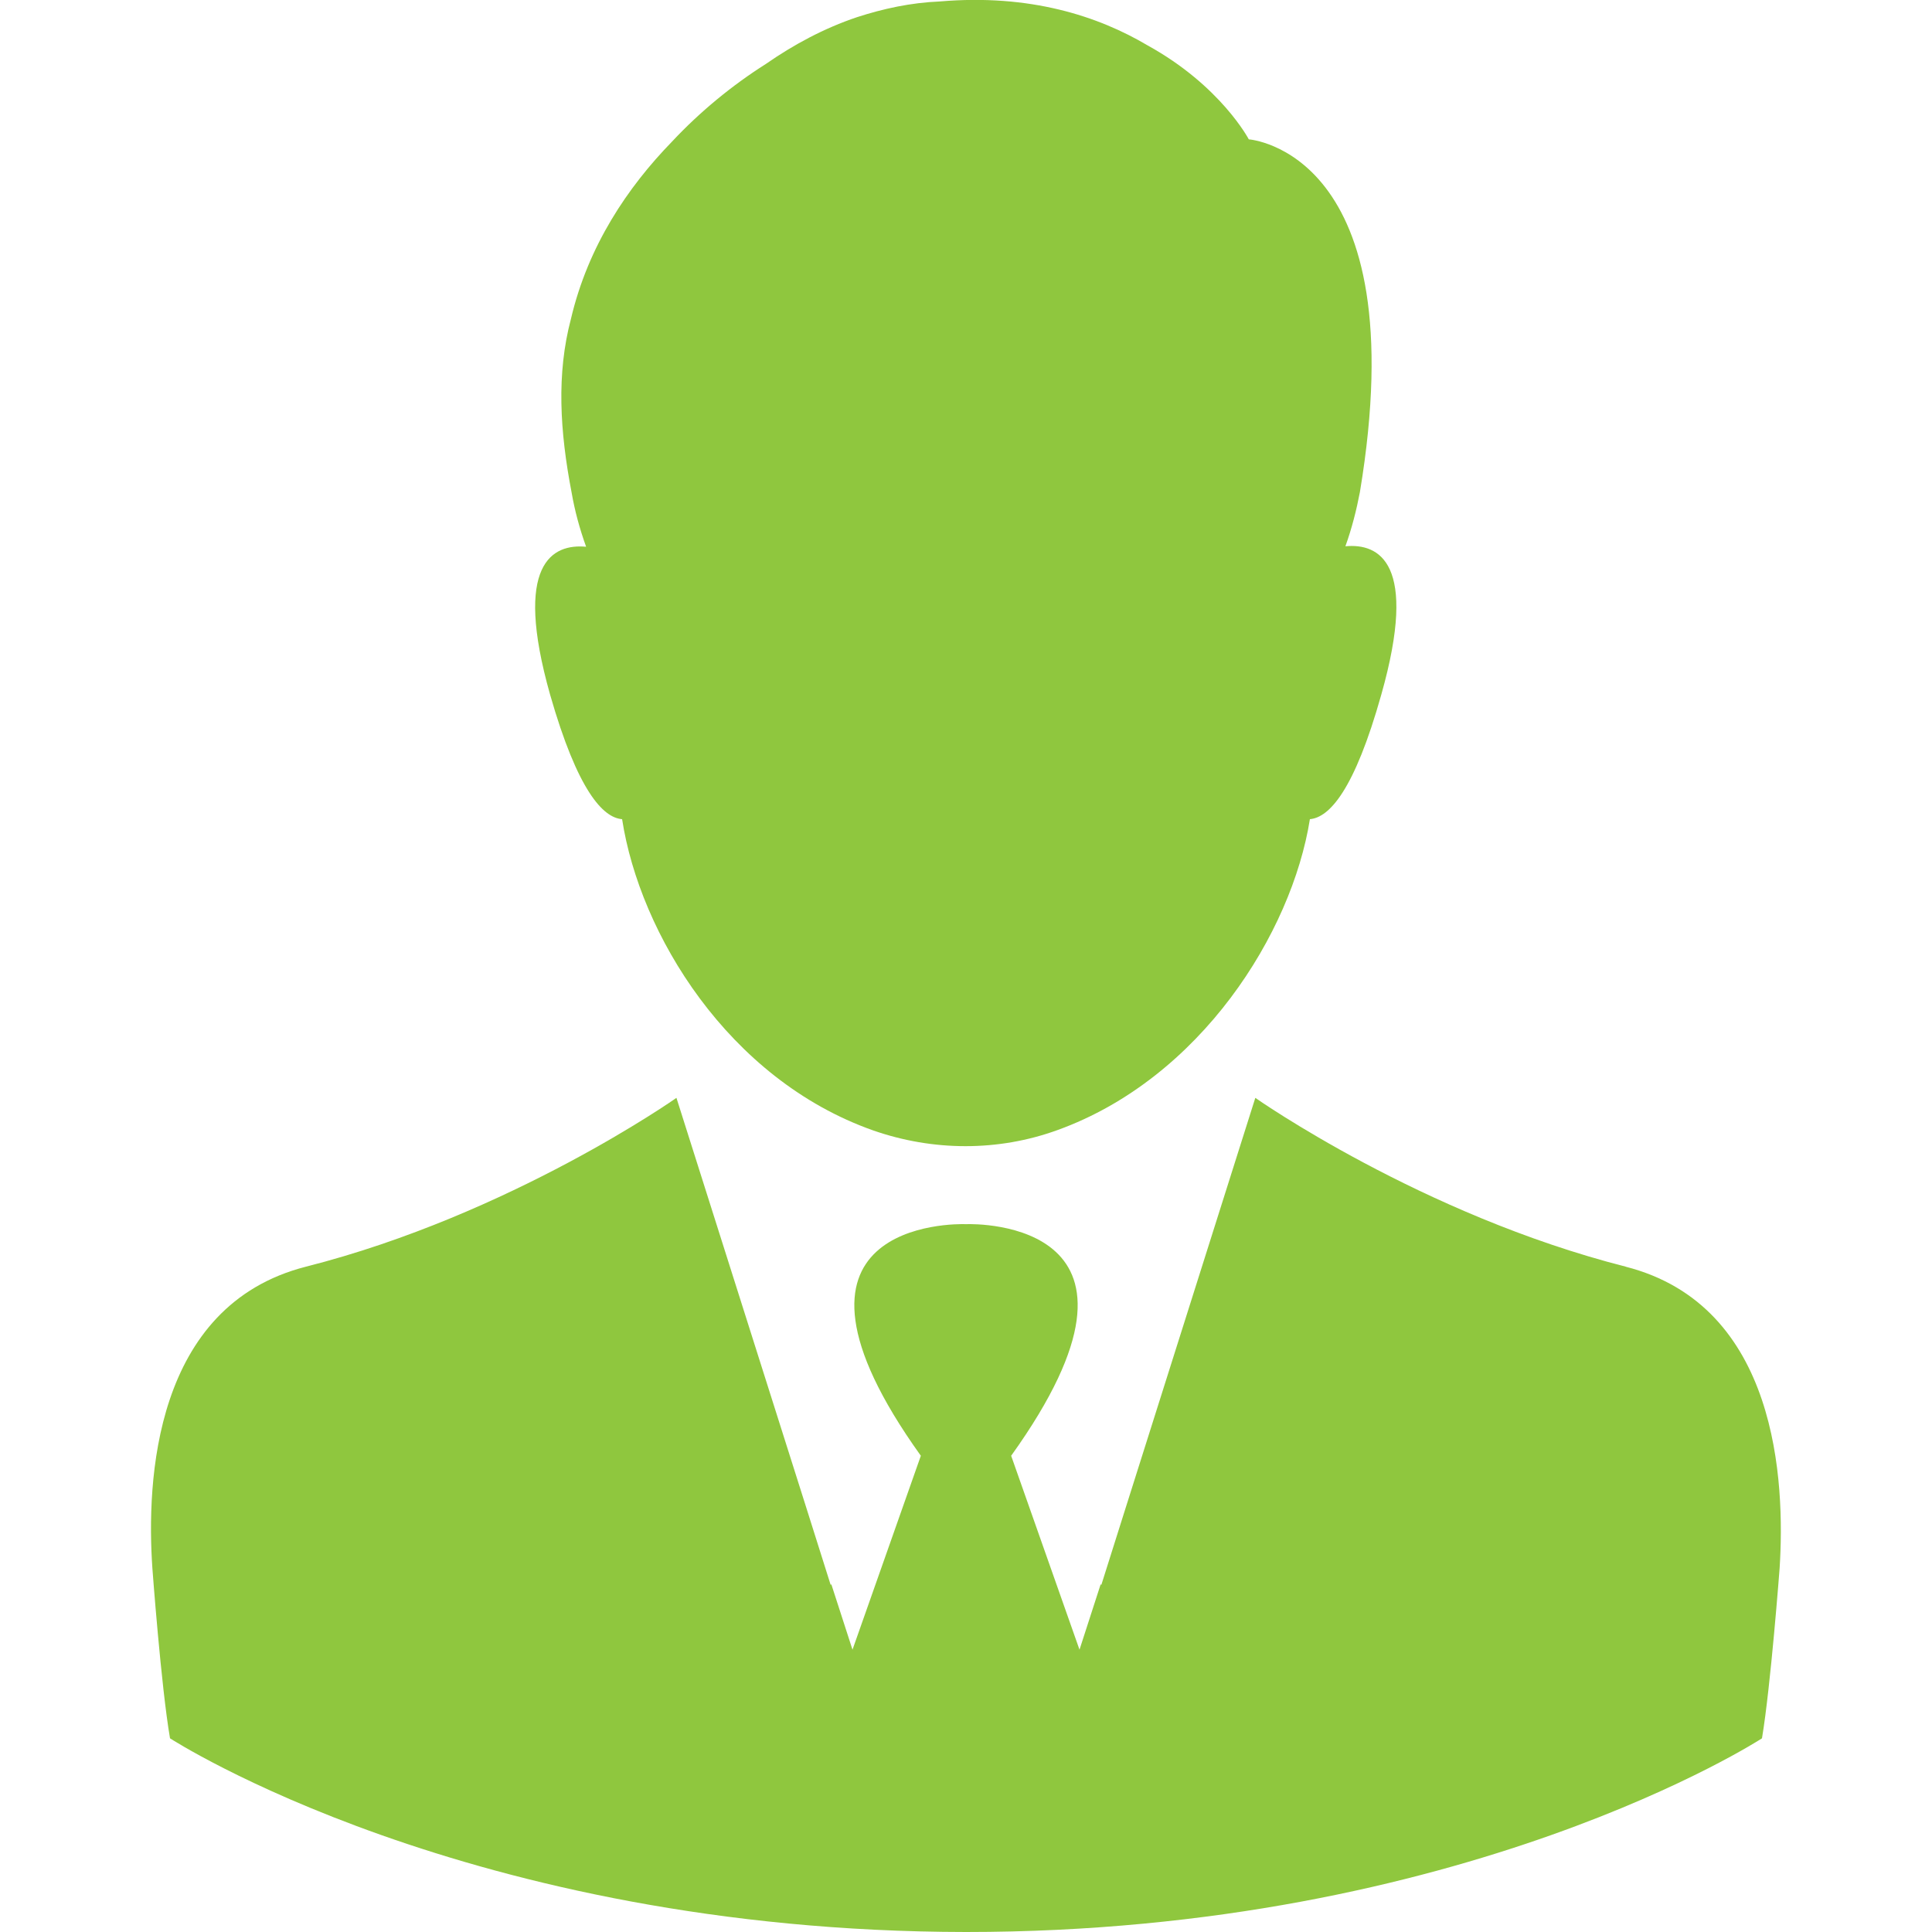
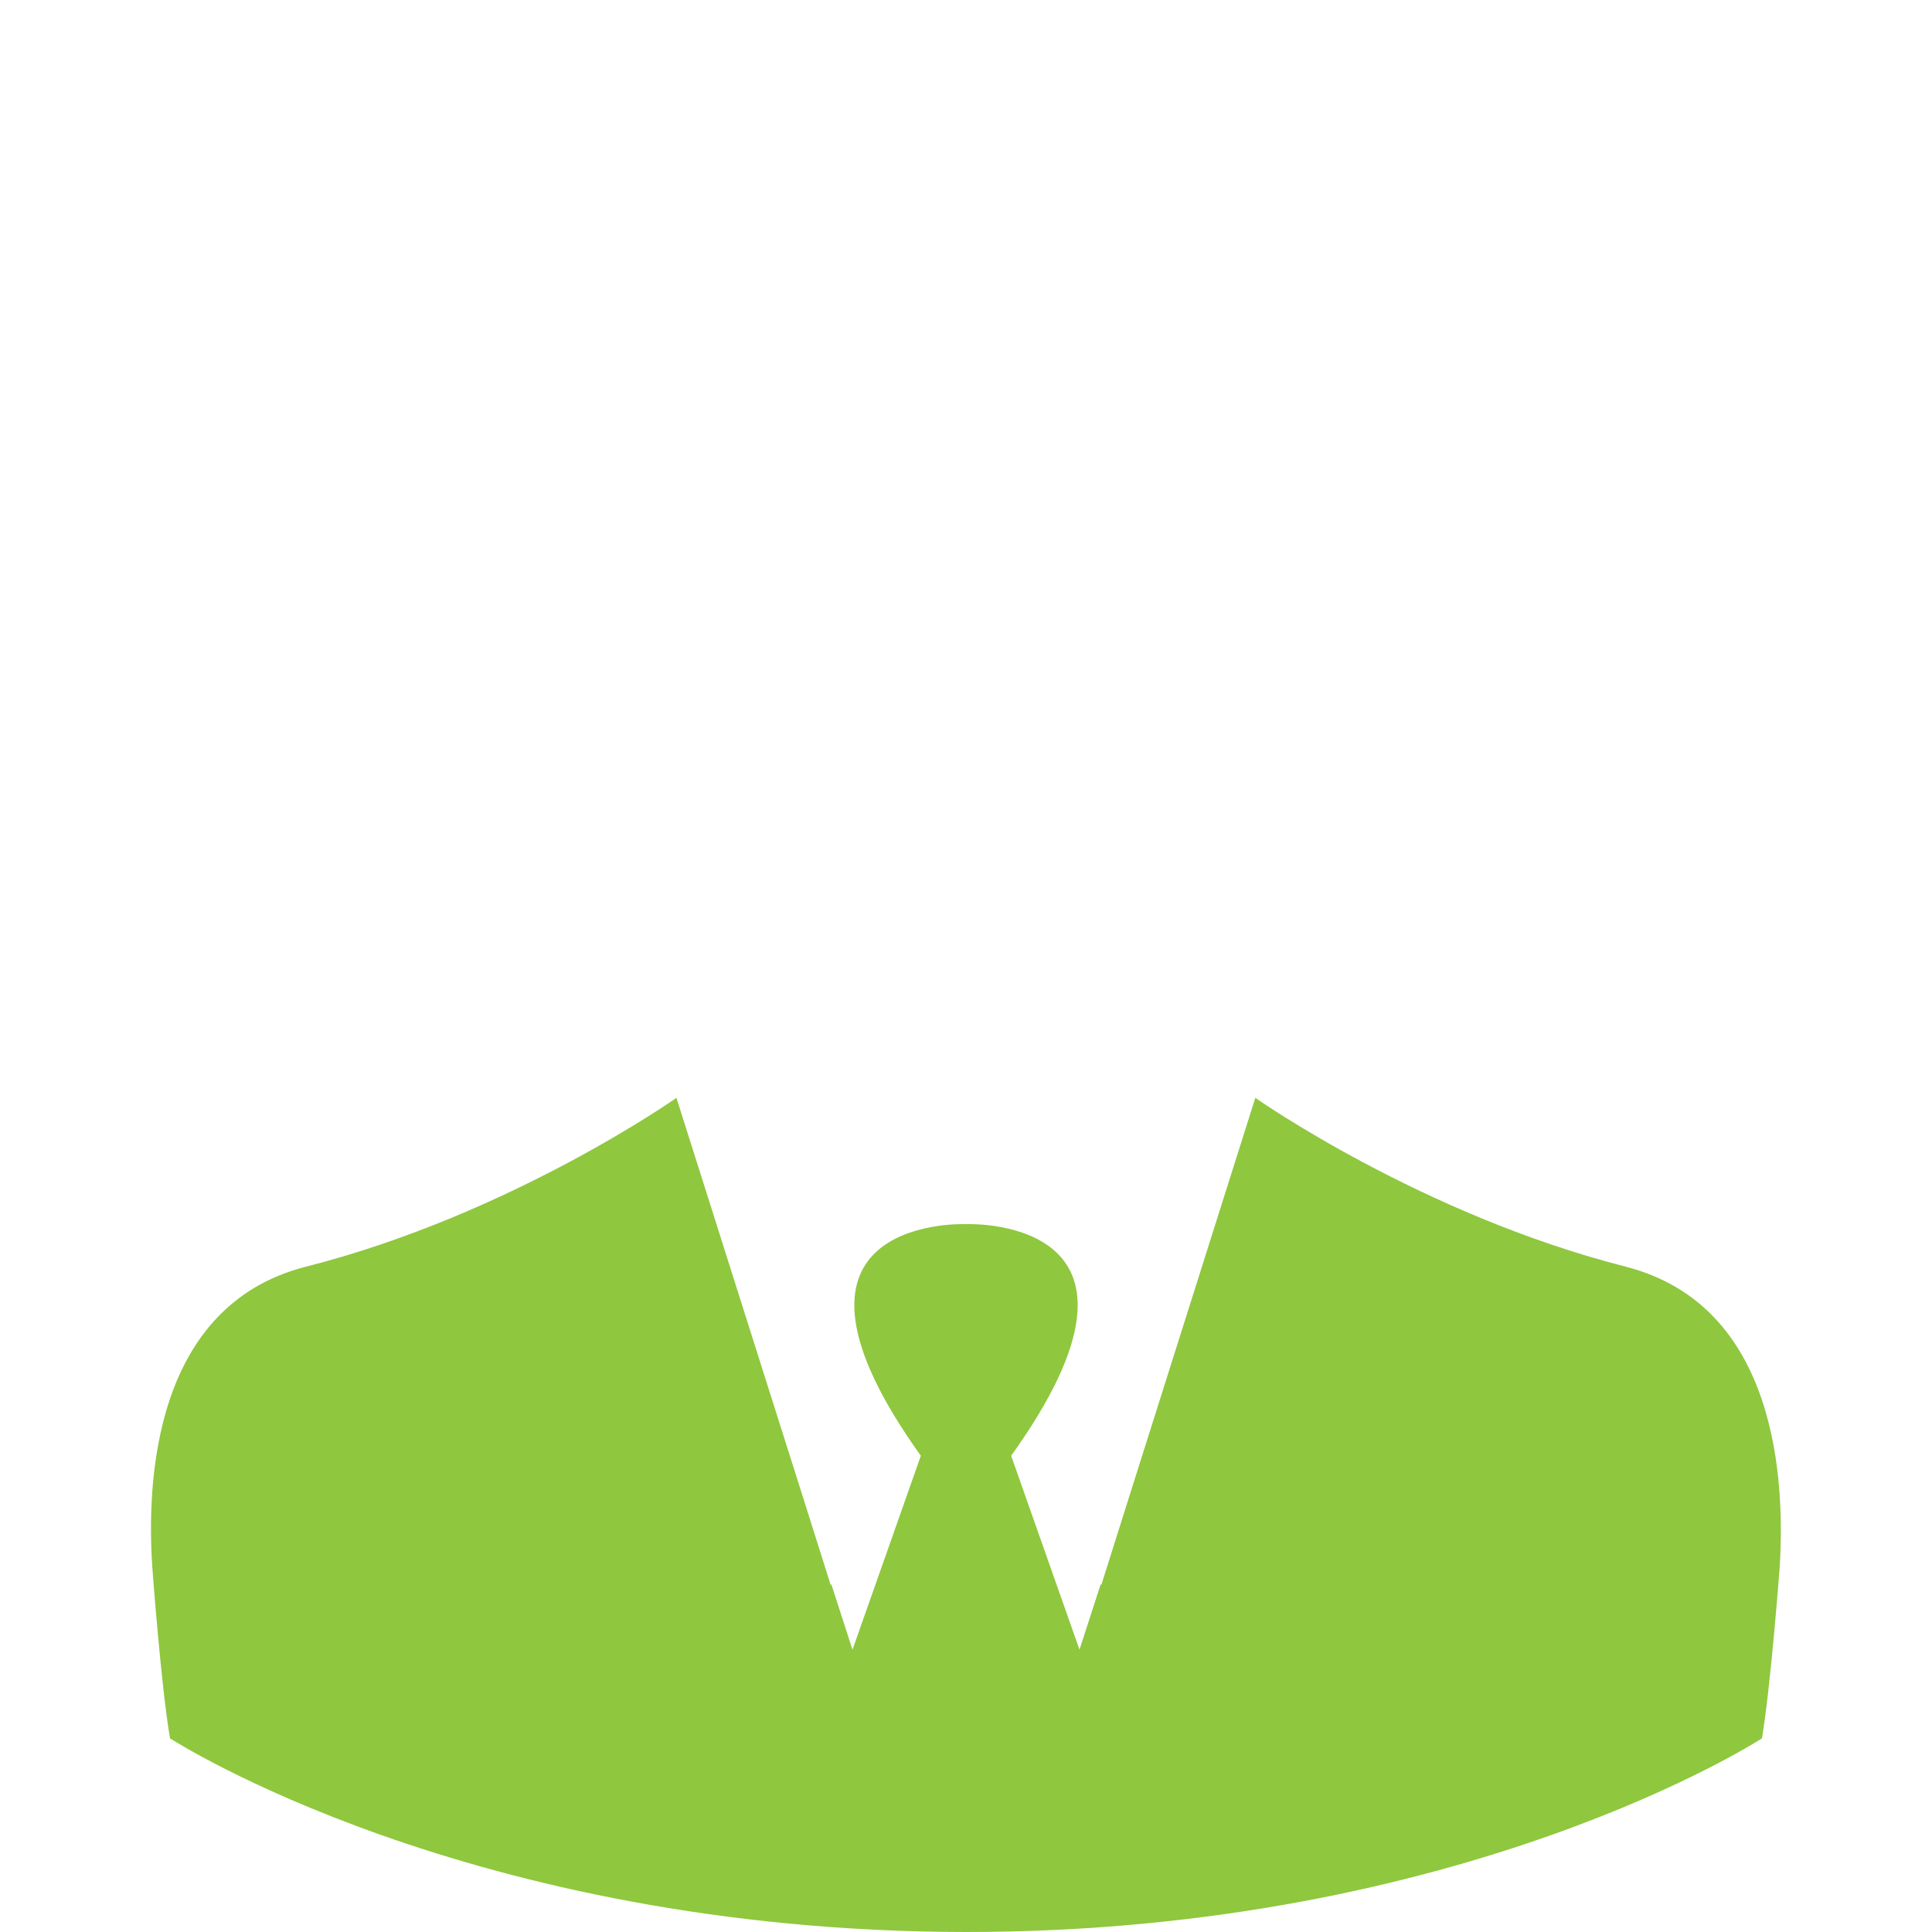
<svg xmlns="http://www.w3.org/2000/svg" id="Capa_1" version="1.1" viewBox="0 0 800 800">
  <defs>
    <style>
      .st0 {
        fill: #8fc73e;
      }
    </style>
  </defs>
-   <path class="st0" d="M257.6,339.2c7.3,47.4,43.9,107.7,104,128.9,24.7,8.6,51.7,8.8,76.4-.2,59.1-21.4,96.9-81.5,104.4-128.7,8-.7,18.4-11.8,29.6-51.7,15.4-54.5-1-62.6-14.9-61.3,2.7-7.5,4.6-15.1,6-22.4,23.5-141.3-46-146.1-46-146.1,0,0-11.6-22.2-41.9-38.9-20.4-12.1-48.7-21.4-86-18.2-12.1.5-23.5,3-34.3,6.5h0c-13.7,4.6-26.3,11.4-37.8,19.4-13.9,8.8-27.2,19.7-38.8,32.1-18.4,18.9-34.8,43.2-41.9,73.5-6,22.7-4.6,46.4.3,71.9h0c1.3,7.5,3.3,14.9,6,22.4-13.9-1.3-30.3,6.8-14.9,61.3,11.4,39.8,21.9,50.9,29.8,51.5Z" />
  <path class="st0" d="M673.2,524.5c-84.6-21.5-153.4-69.9-153.4-69.9l-53.7,169.8-10.1,32-.2-.5-8.8,27.2-28.3-80.3c69.6-97.1-14.1-96.1-18.7-95.9-4.6-.2-88.3-1.2-18.7,95.9l-28.3,80.3-8.8-27.2-.2.5-10.1-32-53.8-169.8s-68.7,48.4-153.4,69.9c-63.1,16.1-66.1,88.9-63.6,124.9,0,0,3.6,48.9,7.3,70.4,0,0,123.2,80,329.6,80.2,206.4,0,329.6-80.2,329.6-80.2,3.6-21.5,7.3-70.4,7.3-70.4,2.3-35.9-.7-108.8-63.8-124.9Z" />
</svg>